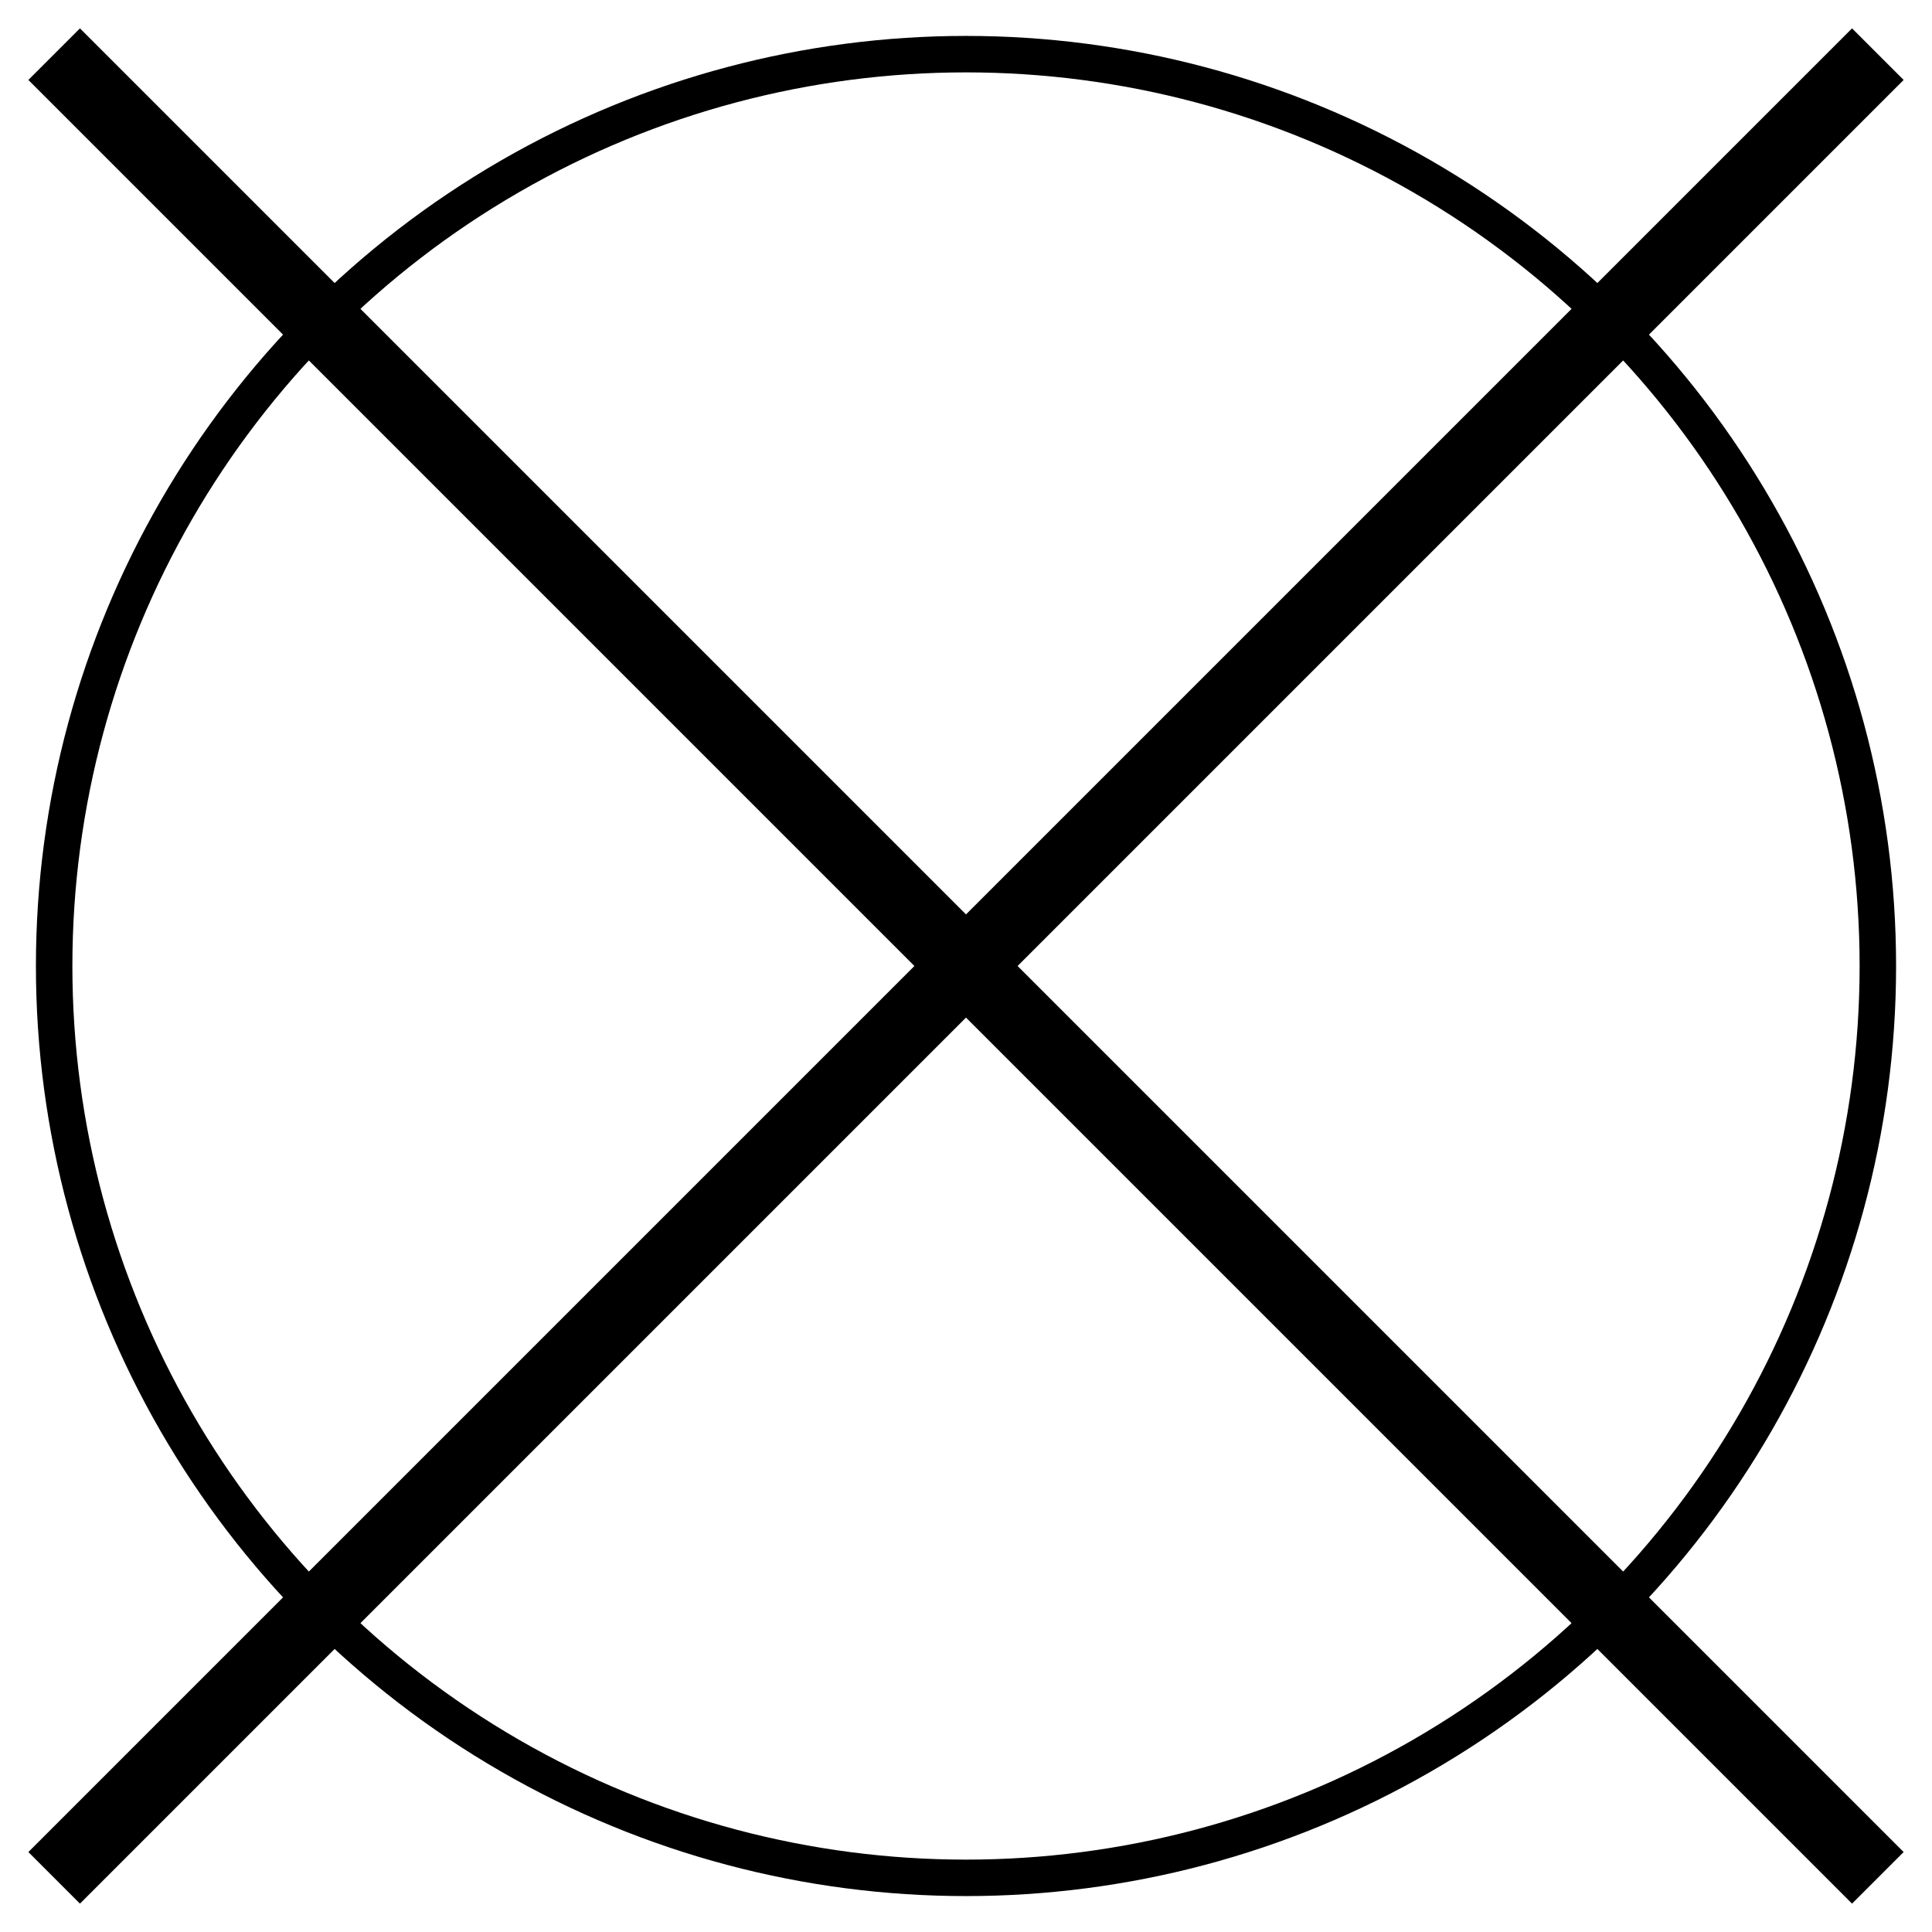
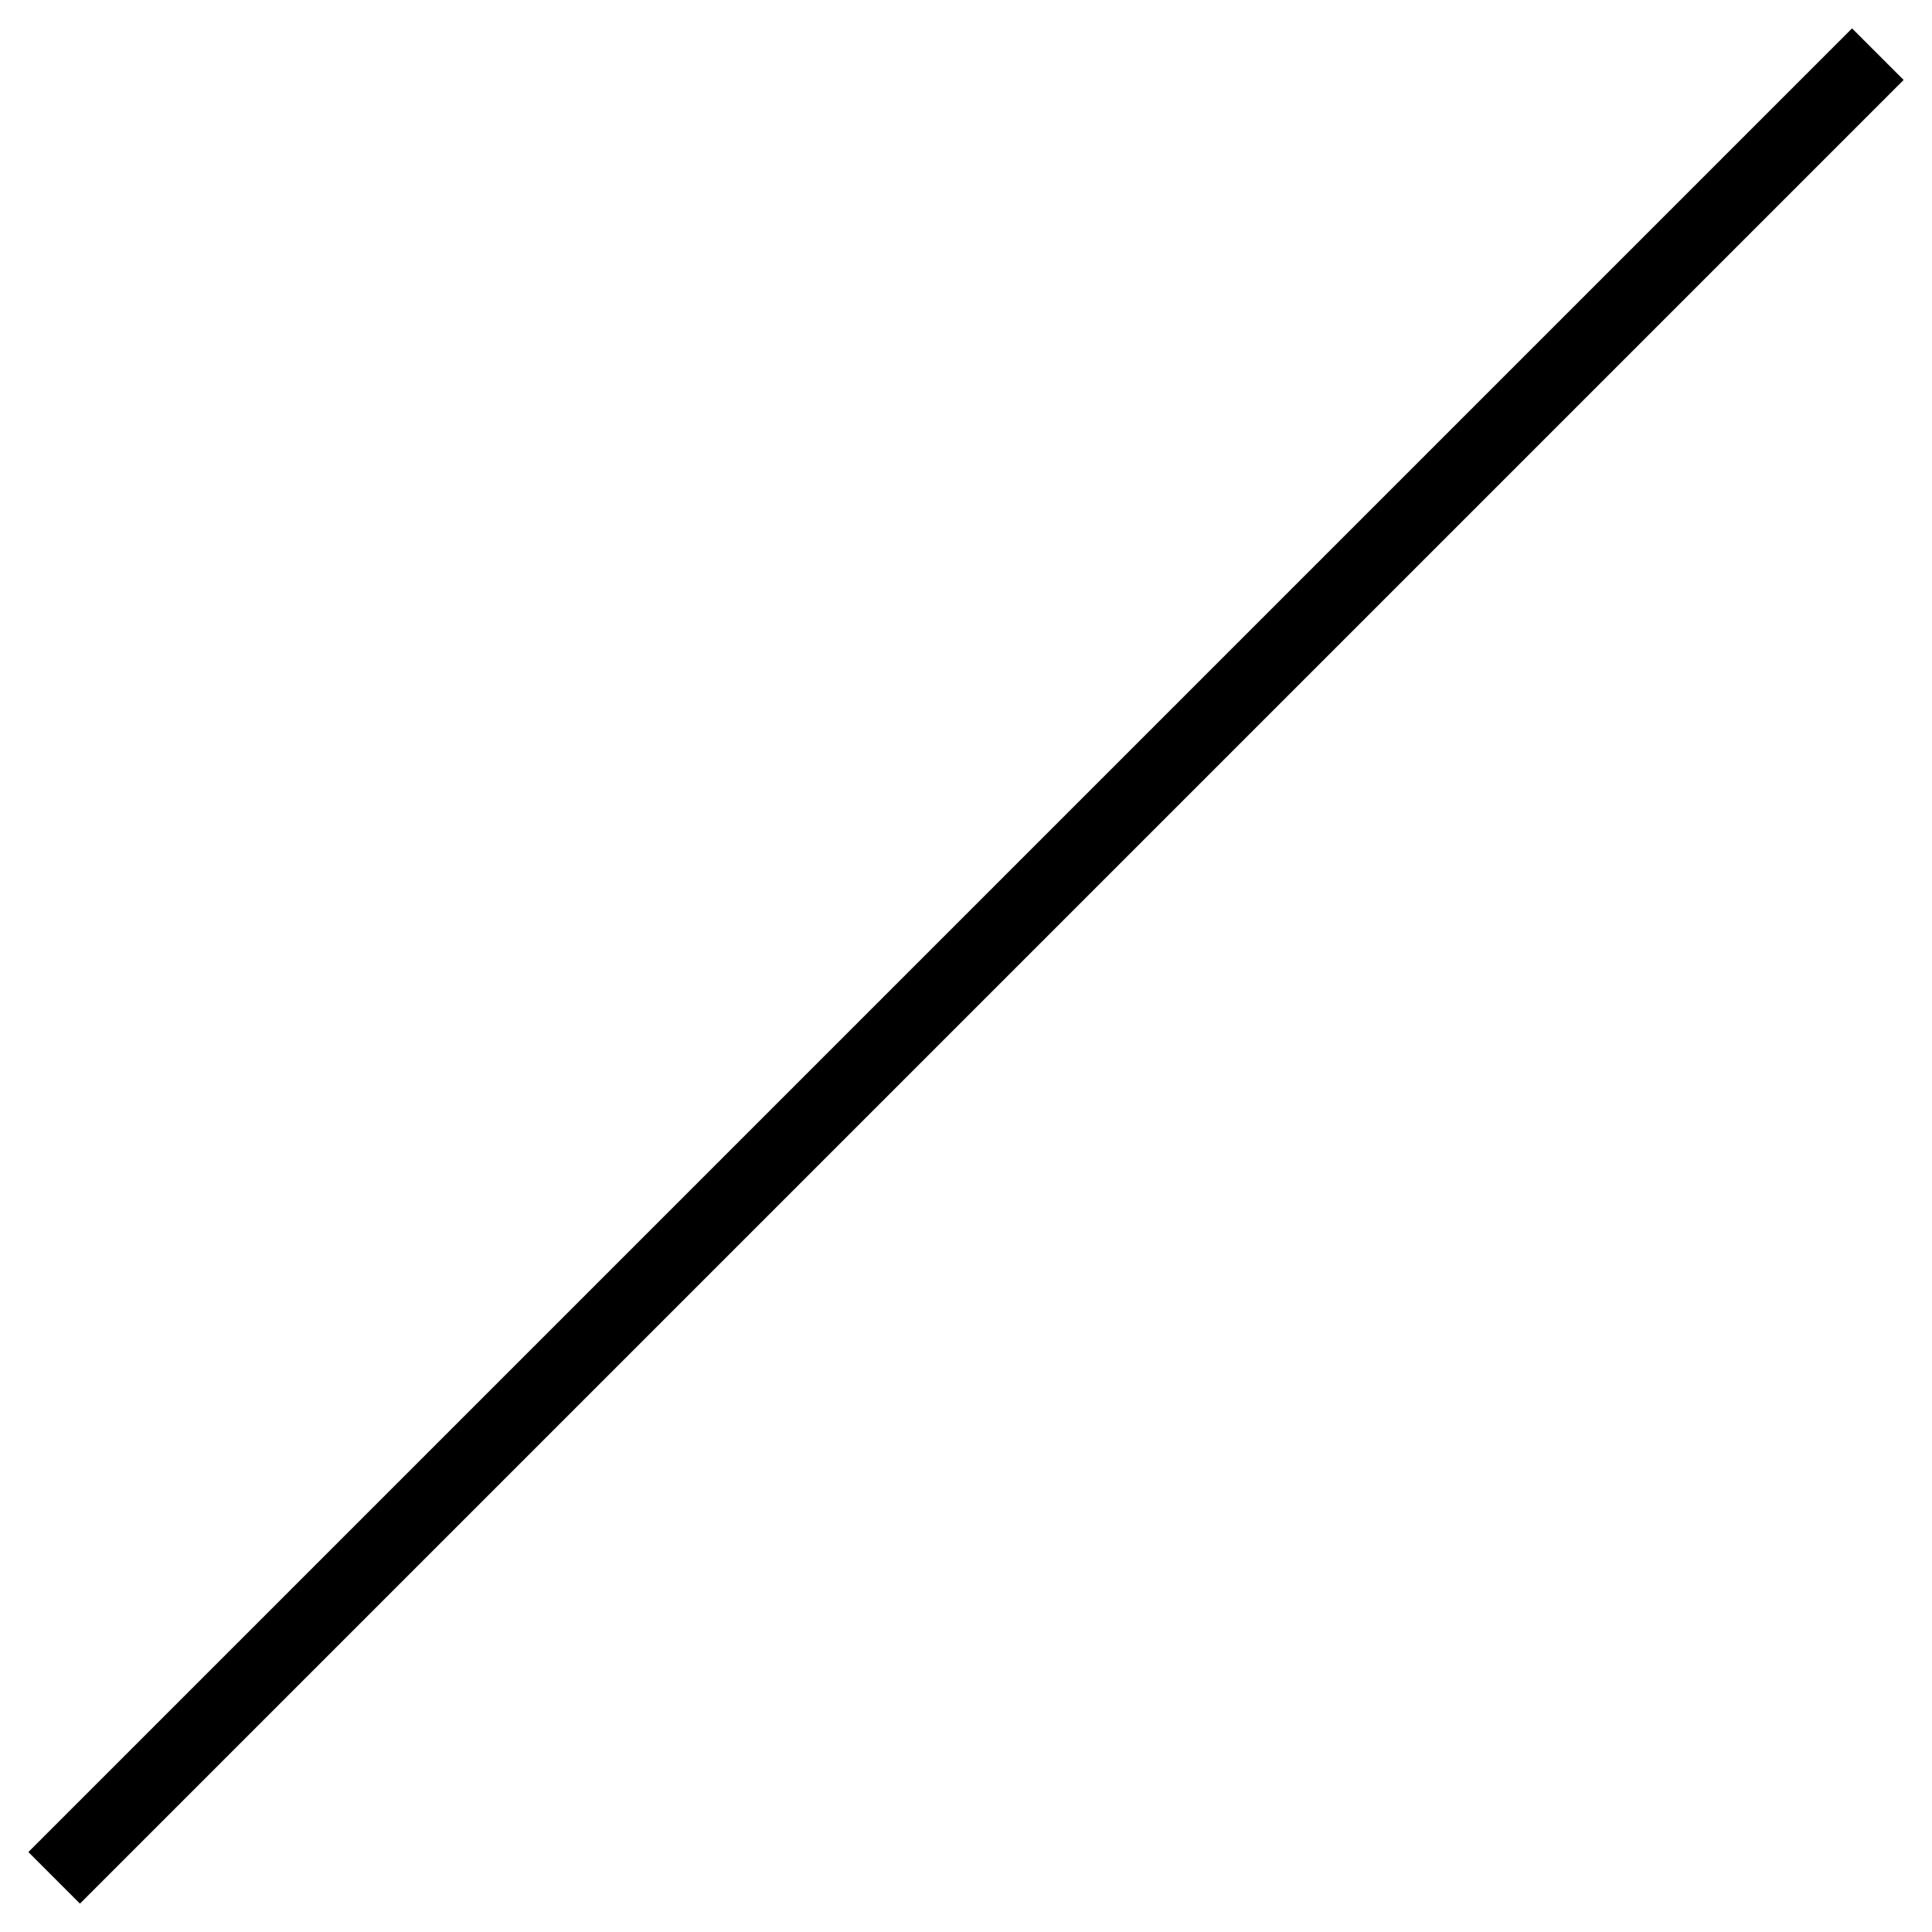
<svg xmlns="http://www.w3.org/2000/svg" width="100%" height="100%" viewBox="0 0 800 800" version="1.1" xml:space="preserve" style="fill-rule:evenodd;clip-rule:evenodd;">
  <g id="g2389">
-     <circle id="circle" cx="400" cy="400" r="377.577" style="fill:none;stroke:#000;stroke-width:15.1px;" />
-     <path id="left-top" d="M22.423,22.423l755.154,755.154" style="fill:none;fill-rule:nonzero;stroke:#000;stroke-width:30.21px;" />
    <path id="left-bottom" d="M22.423,777.577l755.154,-755.154" style="fill:none;fill-rule:nonzero;stroke:#000;stroke-width:30.21px;" />
  </g>
</svg>